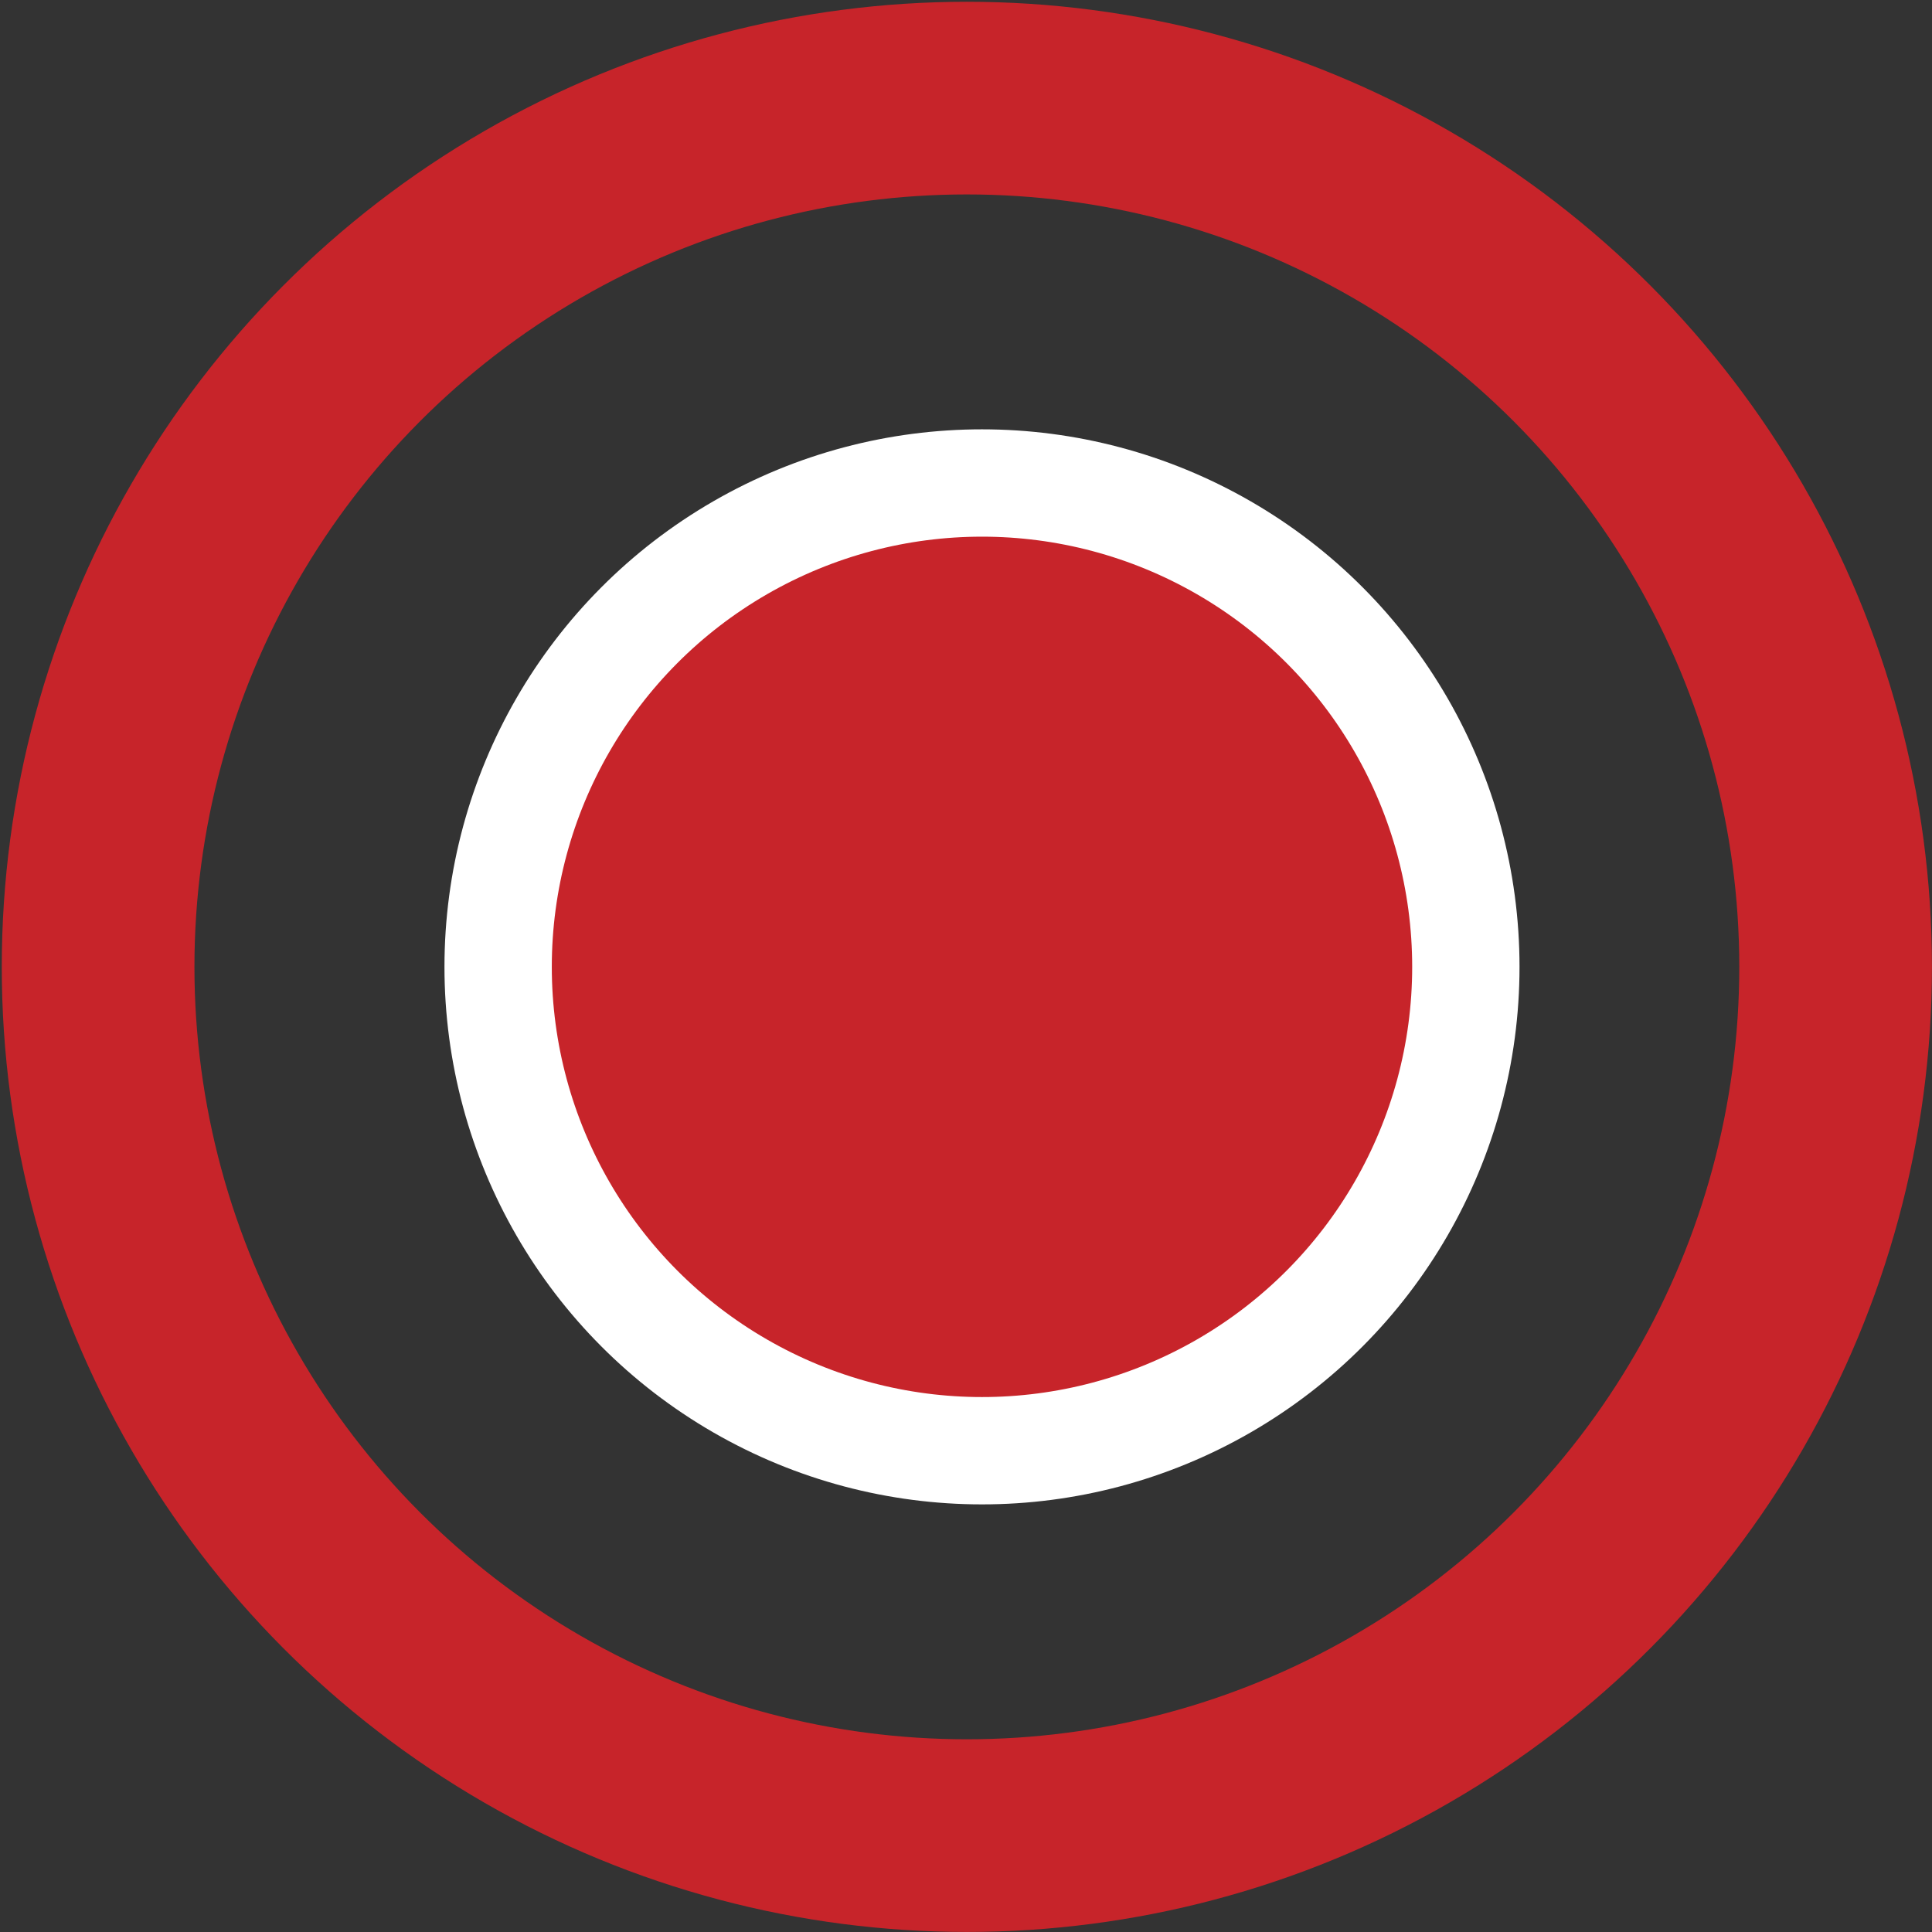
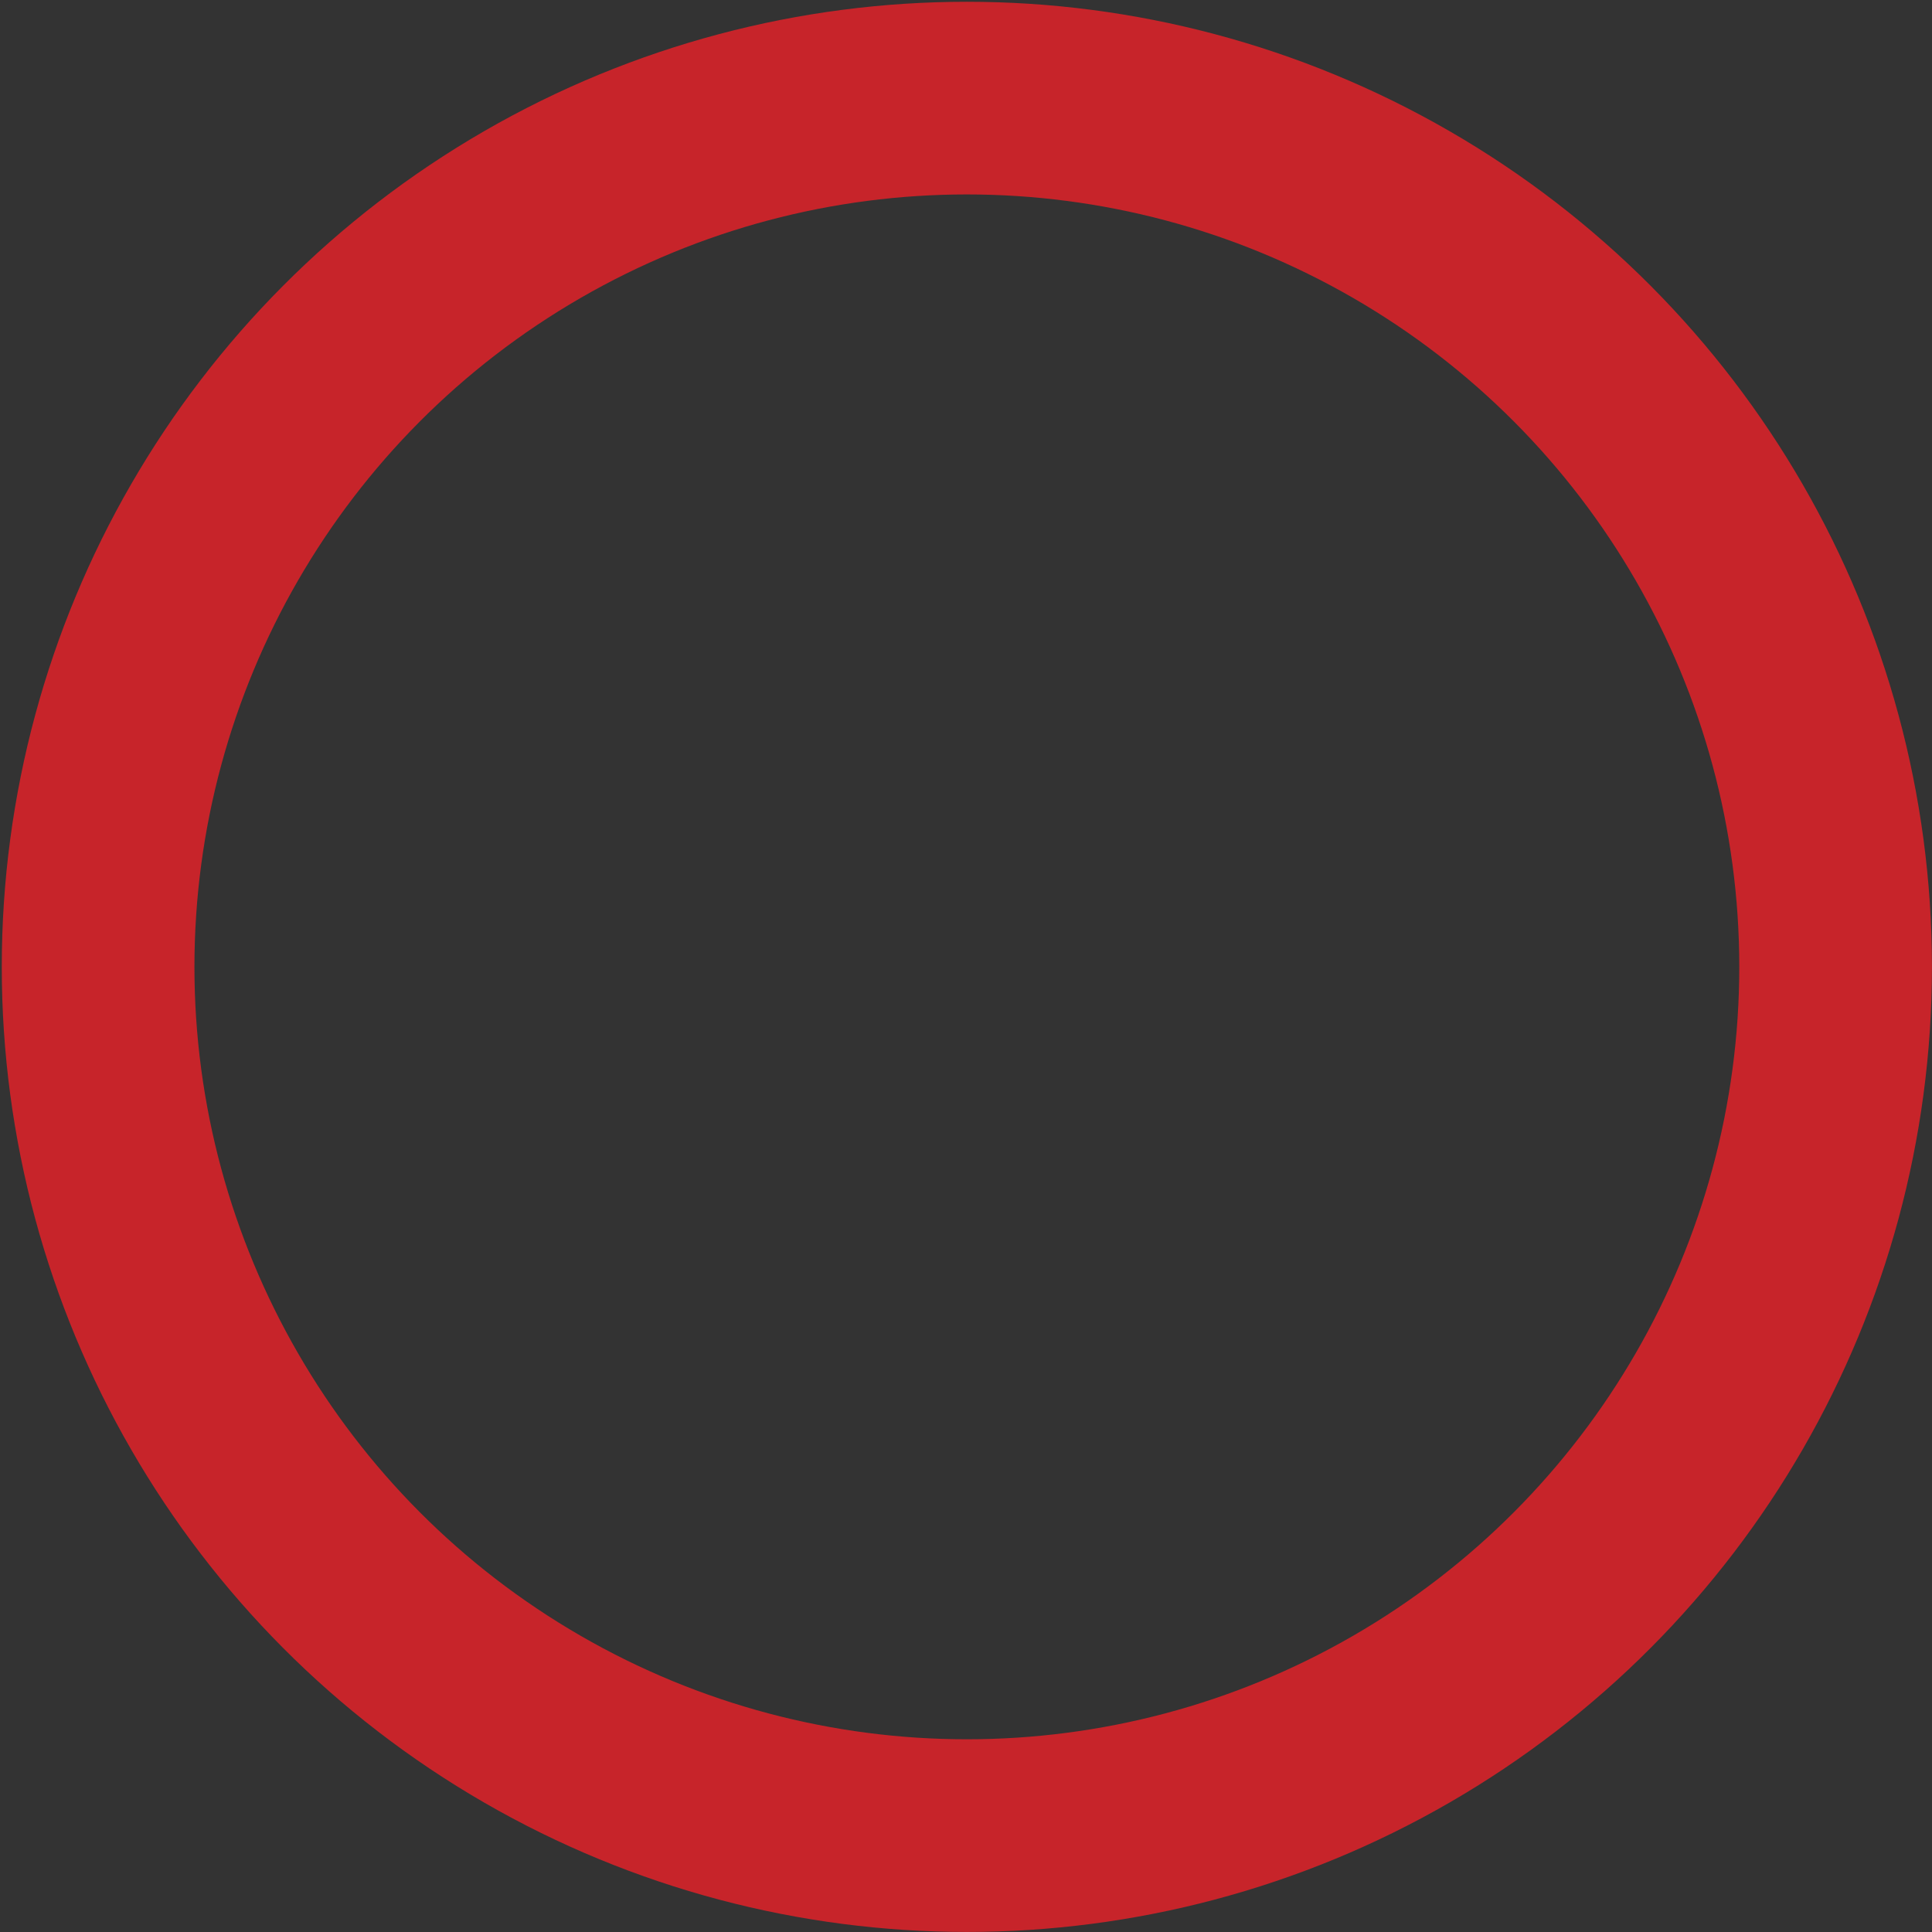
<svg xmlns="http://www.w3.org/2000/svg" width="18" height="18" viewBox="0 0 18 18" fill="none">
  <rect x="0" y="0" width="18" height="18" fill="#333333" stroke="none" />
-   <circle cx="9.149" cy="9.008" r="4.508" fill="#C7242A" stroke="white" />
  <circle cx="9.008" cy="9.008" r="8.094" stroke="#C7242A" stroke-width="1.795" />
</svg>